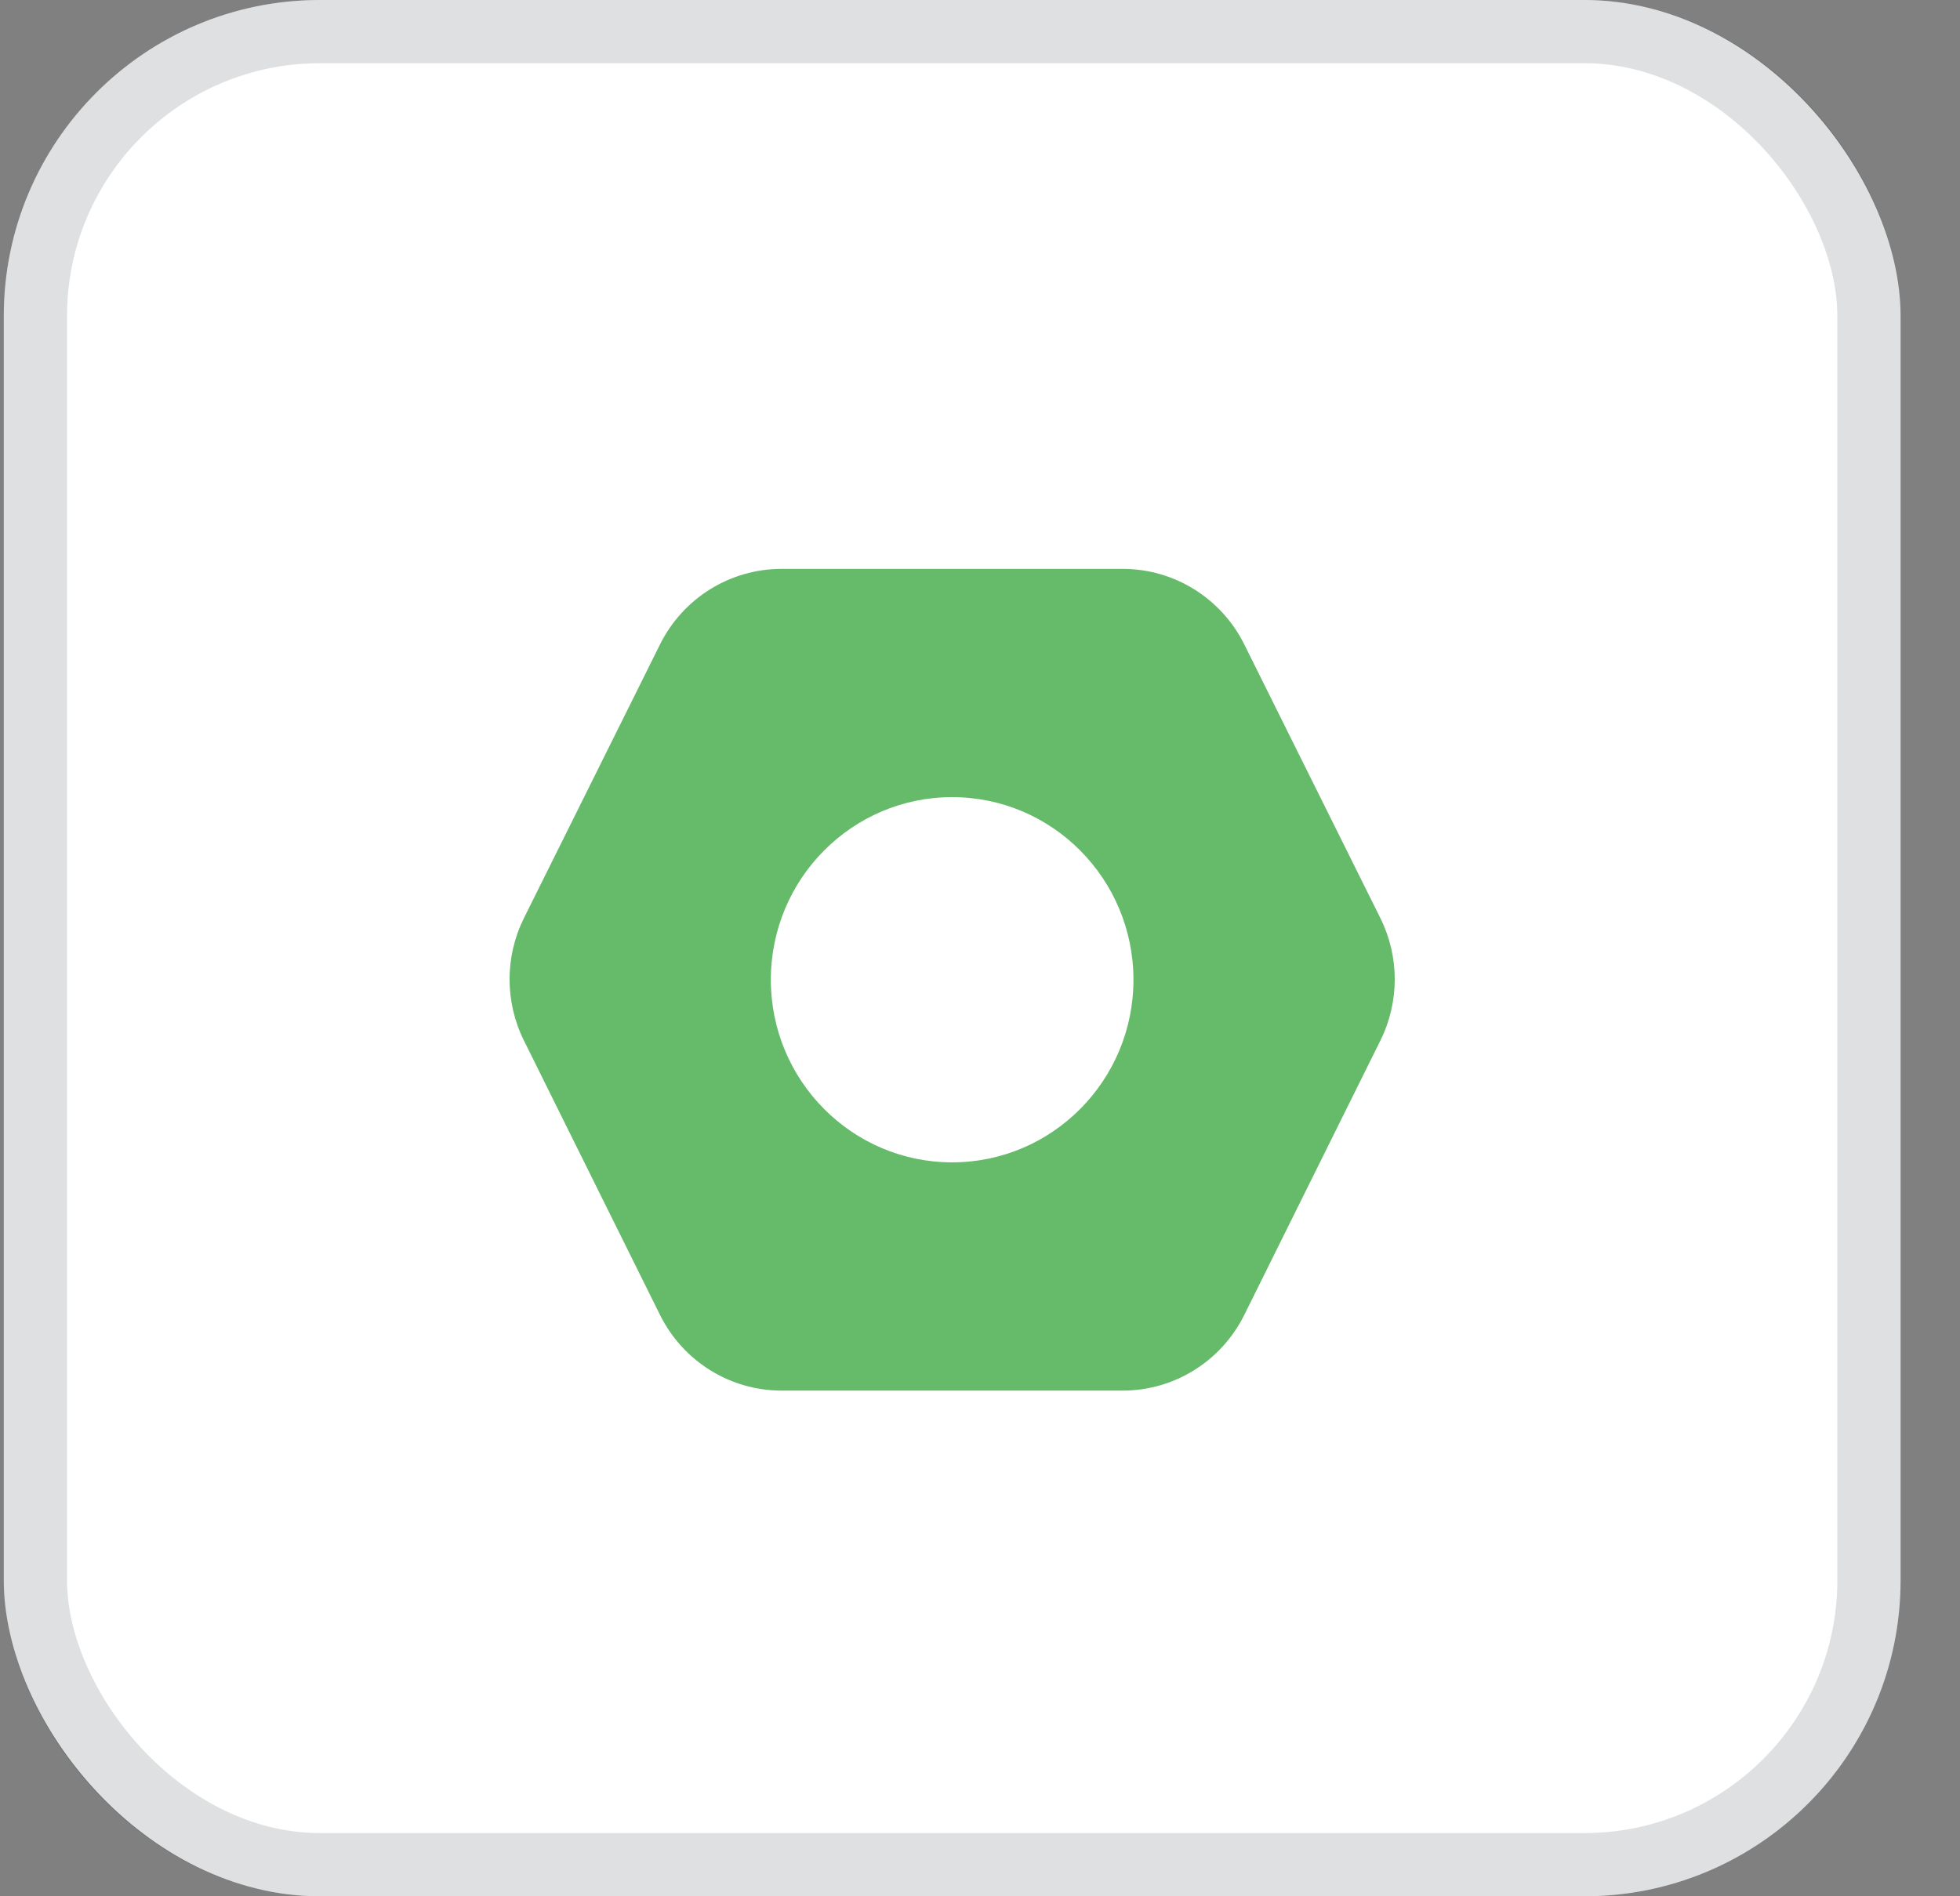
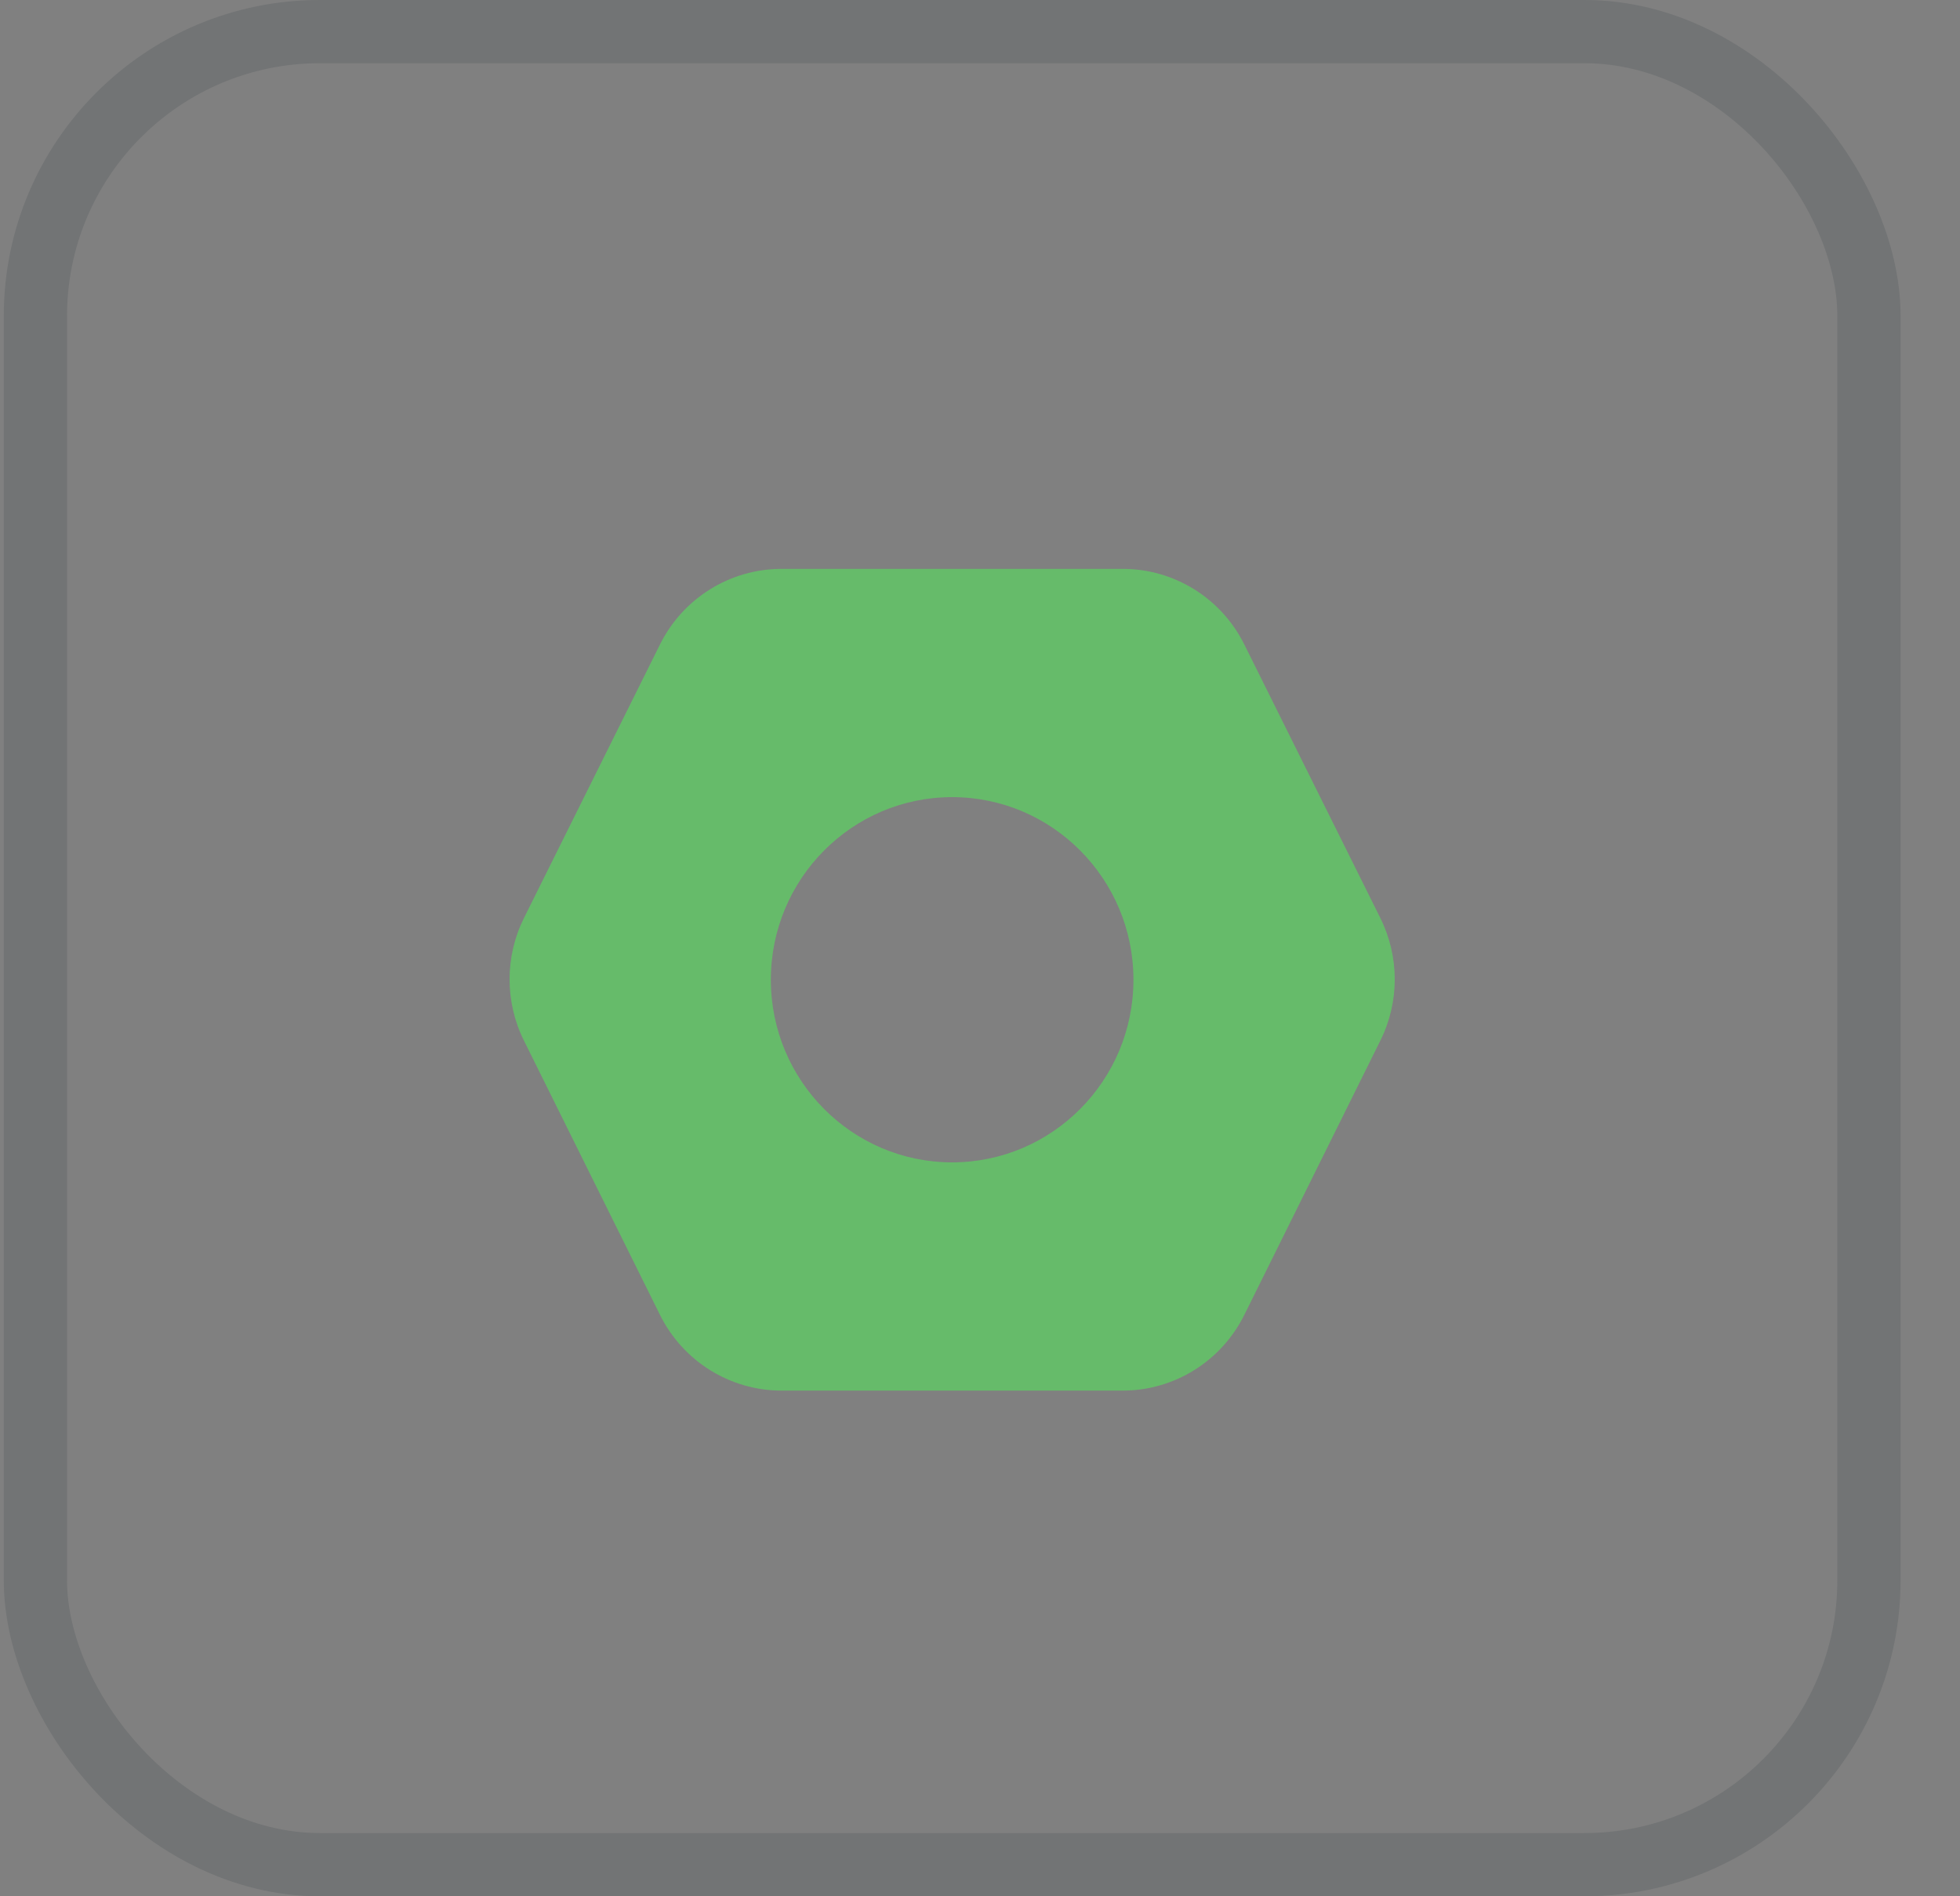
<svg xmlns="http://www.w3.org/2000/svg" width="31" height="30" viewBox="0 0 31 30" fill="none">
  <rect x="0" y="0" width="31" height="30" fill="#808080" stroke="none" />
-   <rect x="0.06" width="30" height="30" rx="5" fill="white" />
  <path fill-rule="evenodd" clip-rule="evenodd" d="M17.757 22C18.572 22 19.317 21.536 19.681 20.801C20.255 19.645 21.305 17.526 21.833 16.461C22.136 15.851 22.135 15.133 21.832 14.524C21.305 13.462 20.255 11.35 19.681 10.197C19.317 9.463 18.572 9 17.759 9H12.36C11.547 9 10.802 9.463 10.438 10.197C9.864 11.35 8.814 13.462 8.287 14.524C7.984 15.133 7.984 15.851 8.286 16.461C8.814 17.526 9.864 19.645 10.438 20.801C10.802 21.536 11.547 22 12.362 22H17.757ZM15.059 12.611C13.477 12.611 12.192 13.905 12.192 15.5C12.192 17.095 13.477 18.389 15.059 18.389C16.642 18.389 17.927 17.095 17.927 15.5C17.927 13.905 16.642 12.611 15.059 12.611Z" fill="#66BB6A" />
  <rect x="0.56" y="0.5" width="29" height="29" rx="4.5" stroke="#263238" stroke-opacity="0.15" />
</svg>